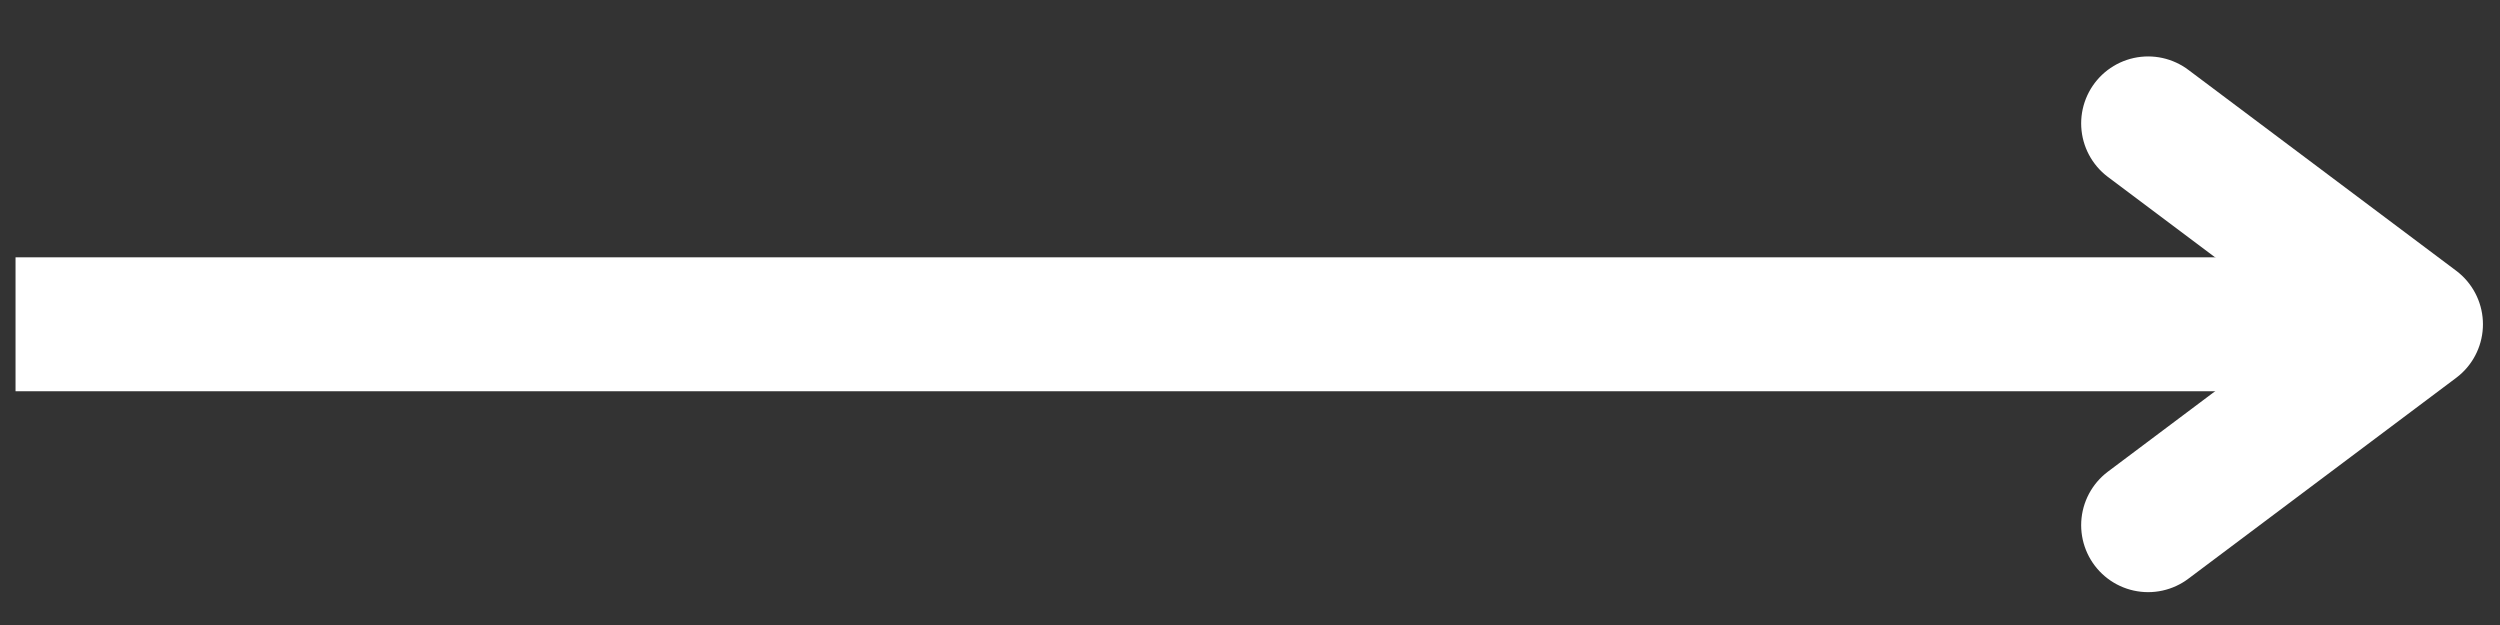
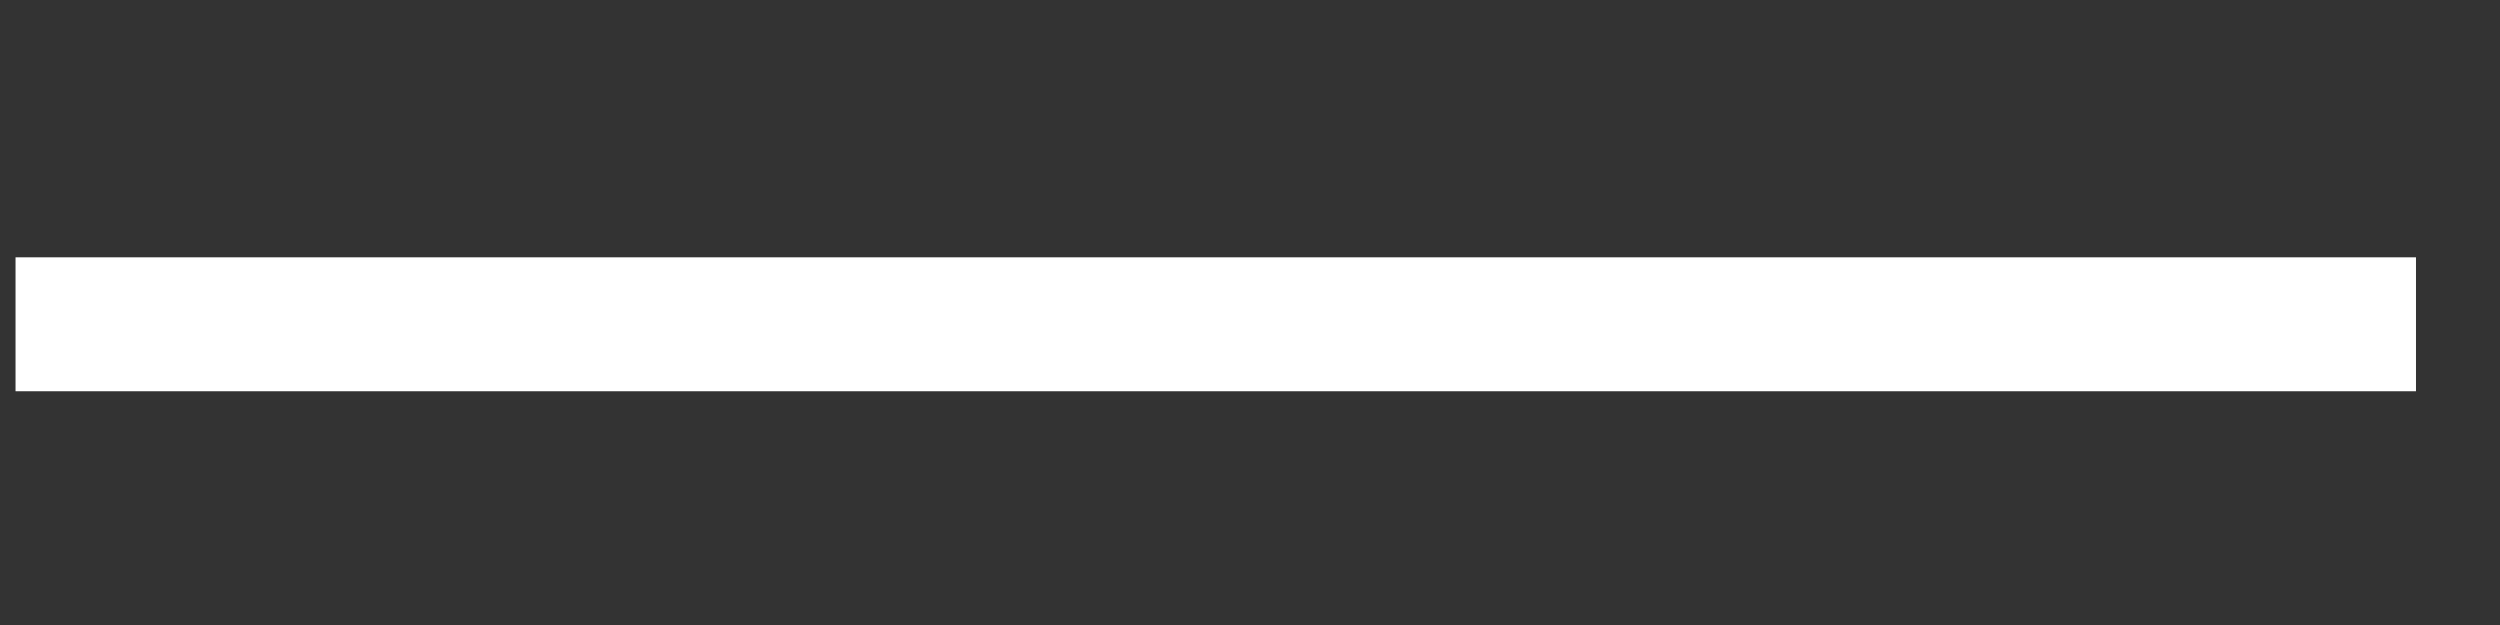
<svg xmlns="http://www.w3.org/2000/svg" fill="none" viewBox="0 0 28 7" height="7" width="28">
  <rect x="0" y="0" width="28" height="7" fill="#333333" stroke="none" />
  <path stroke-width="1.5" stroke="white" d="M0.174 3.632H27.059" />
-   <path stroke-linejoin="round" stroke-linecap="round" stroke-width="1.5" stroke="white" d="M24.059 1.382L27.059 3.632L24.059 5.882" />
</svg>